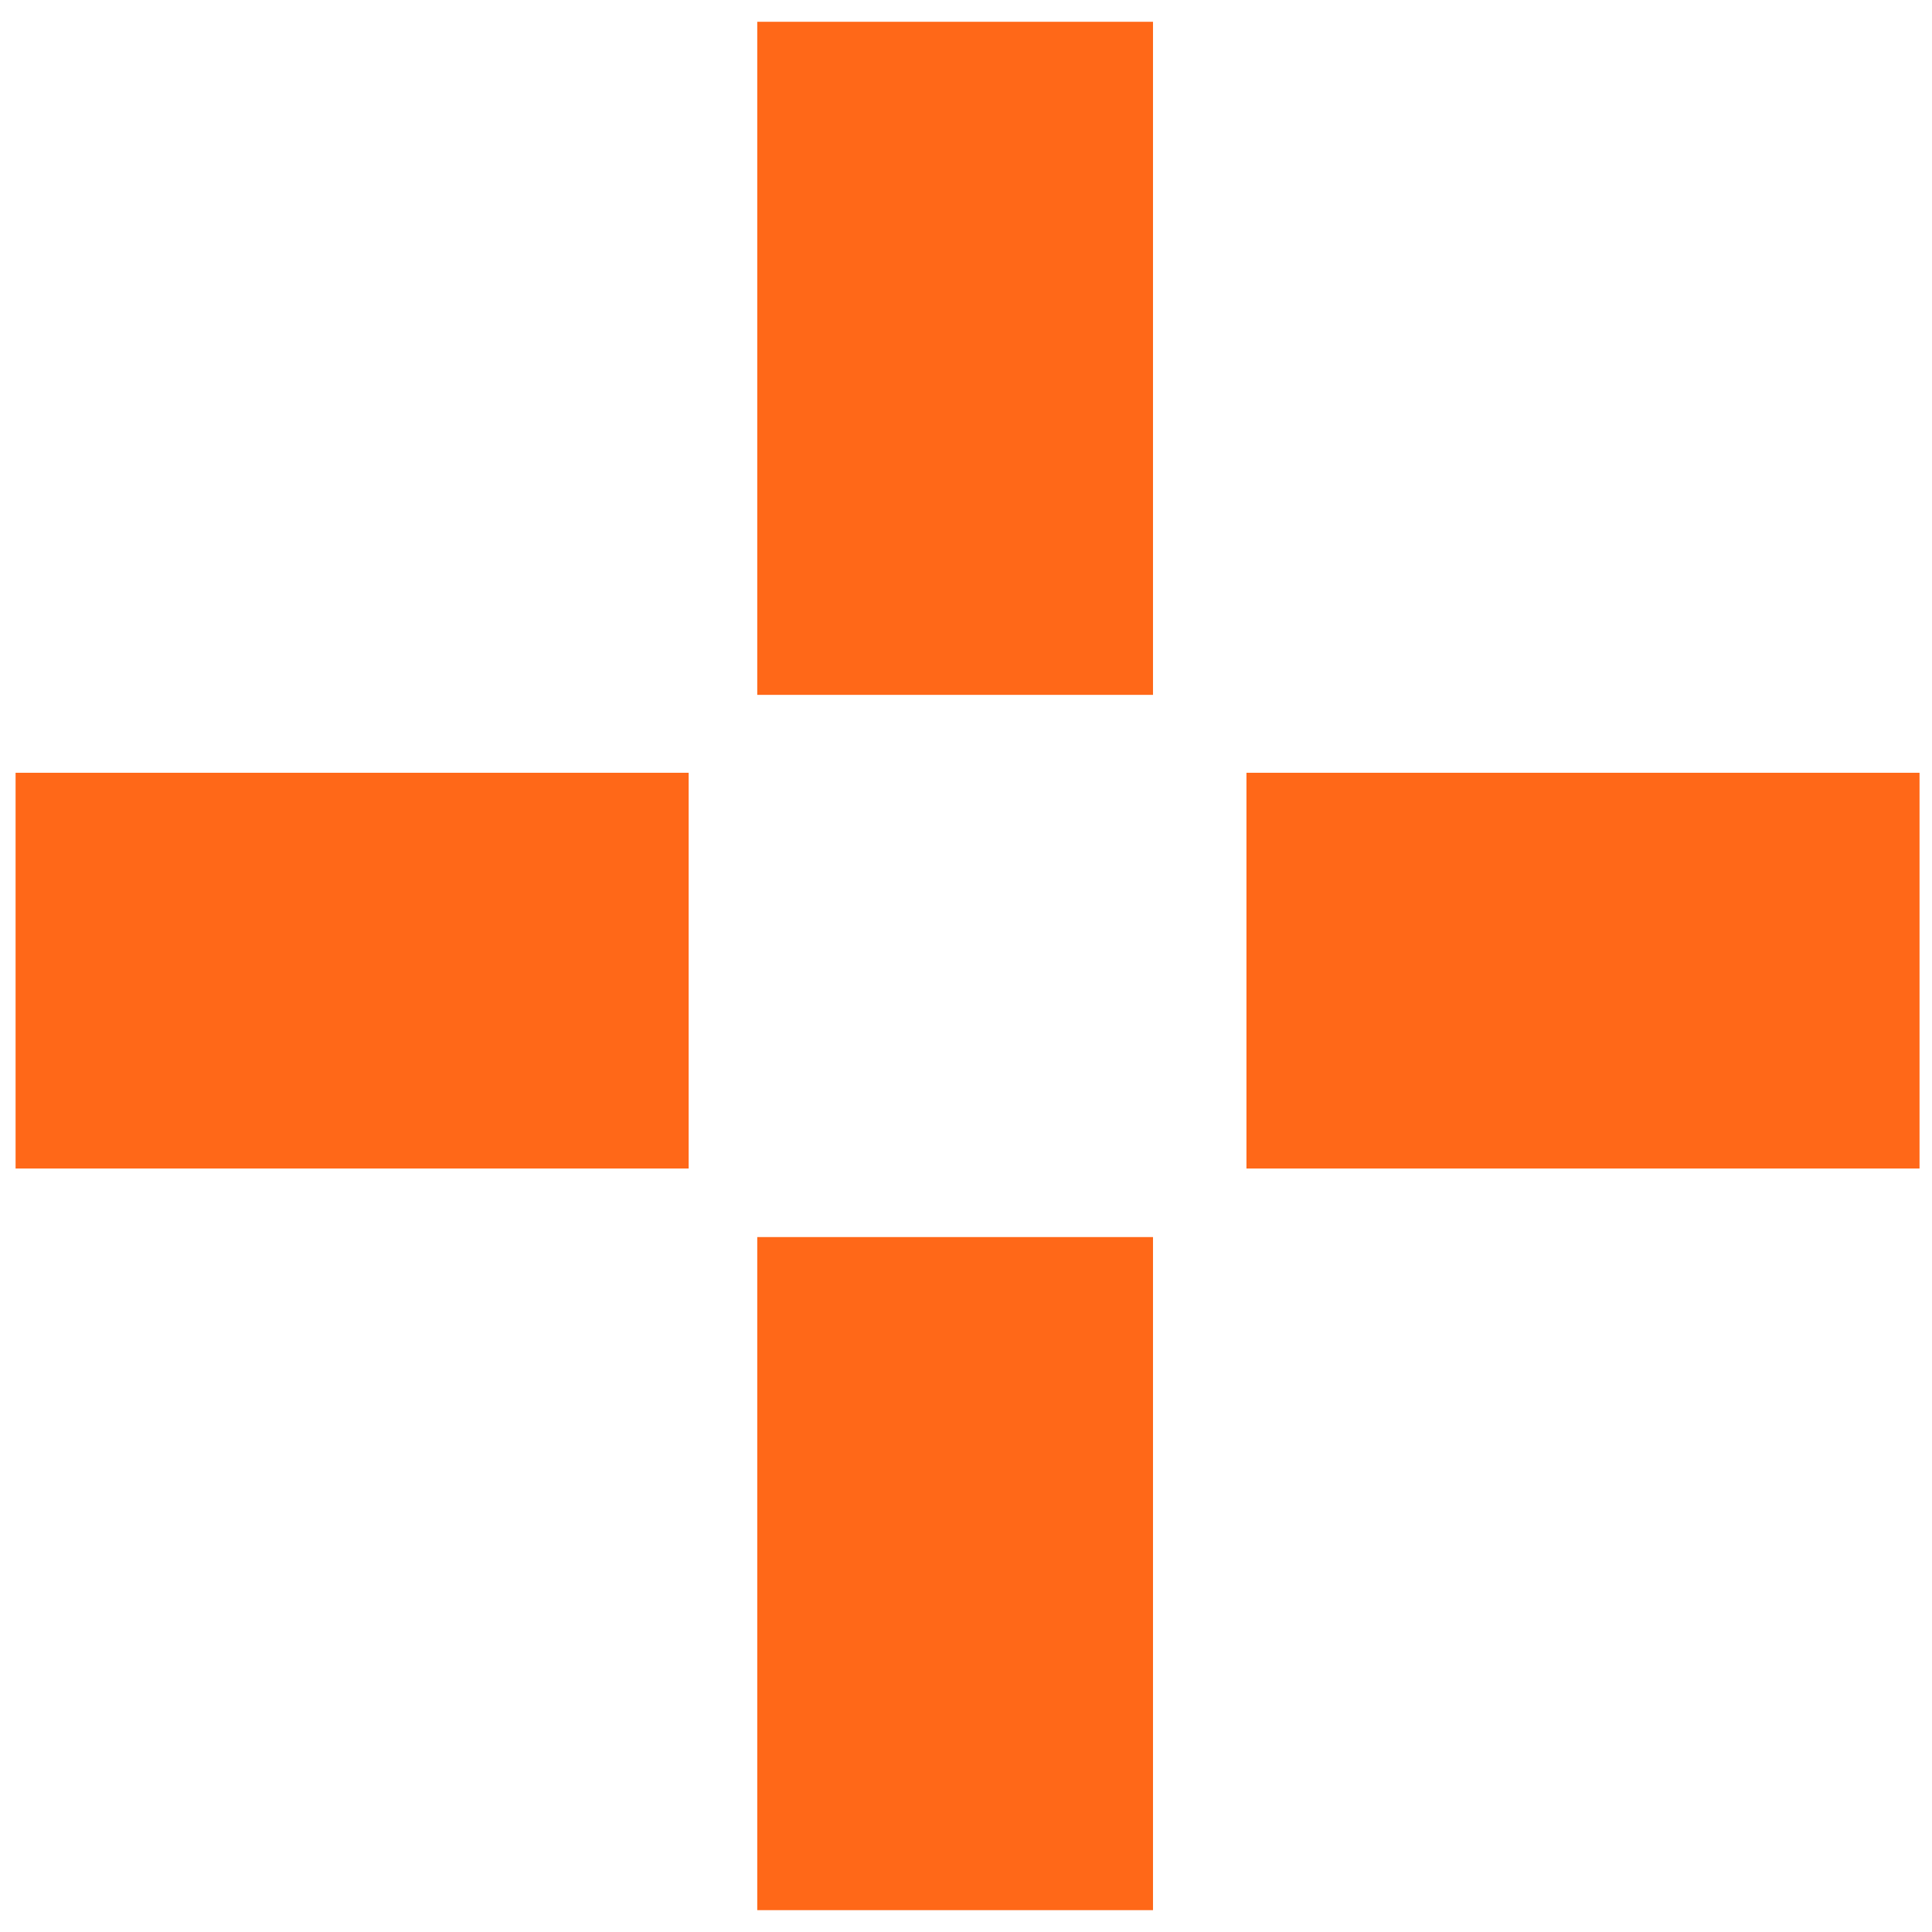
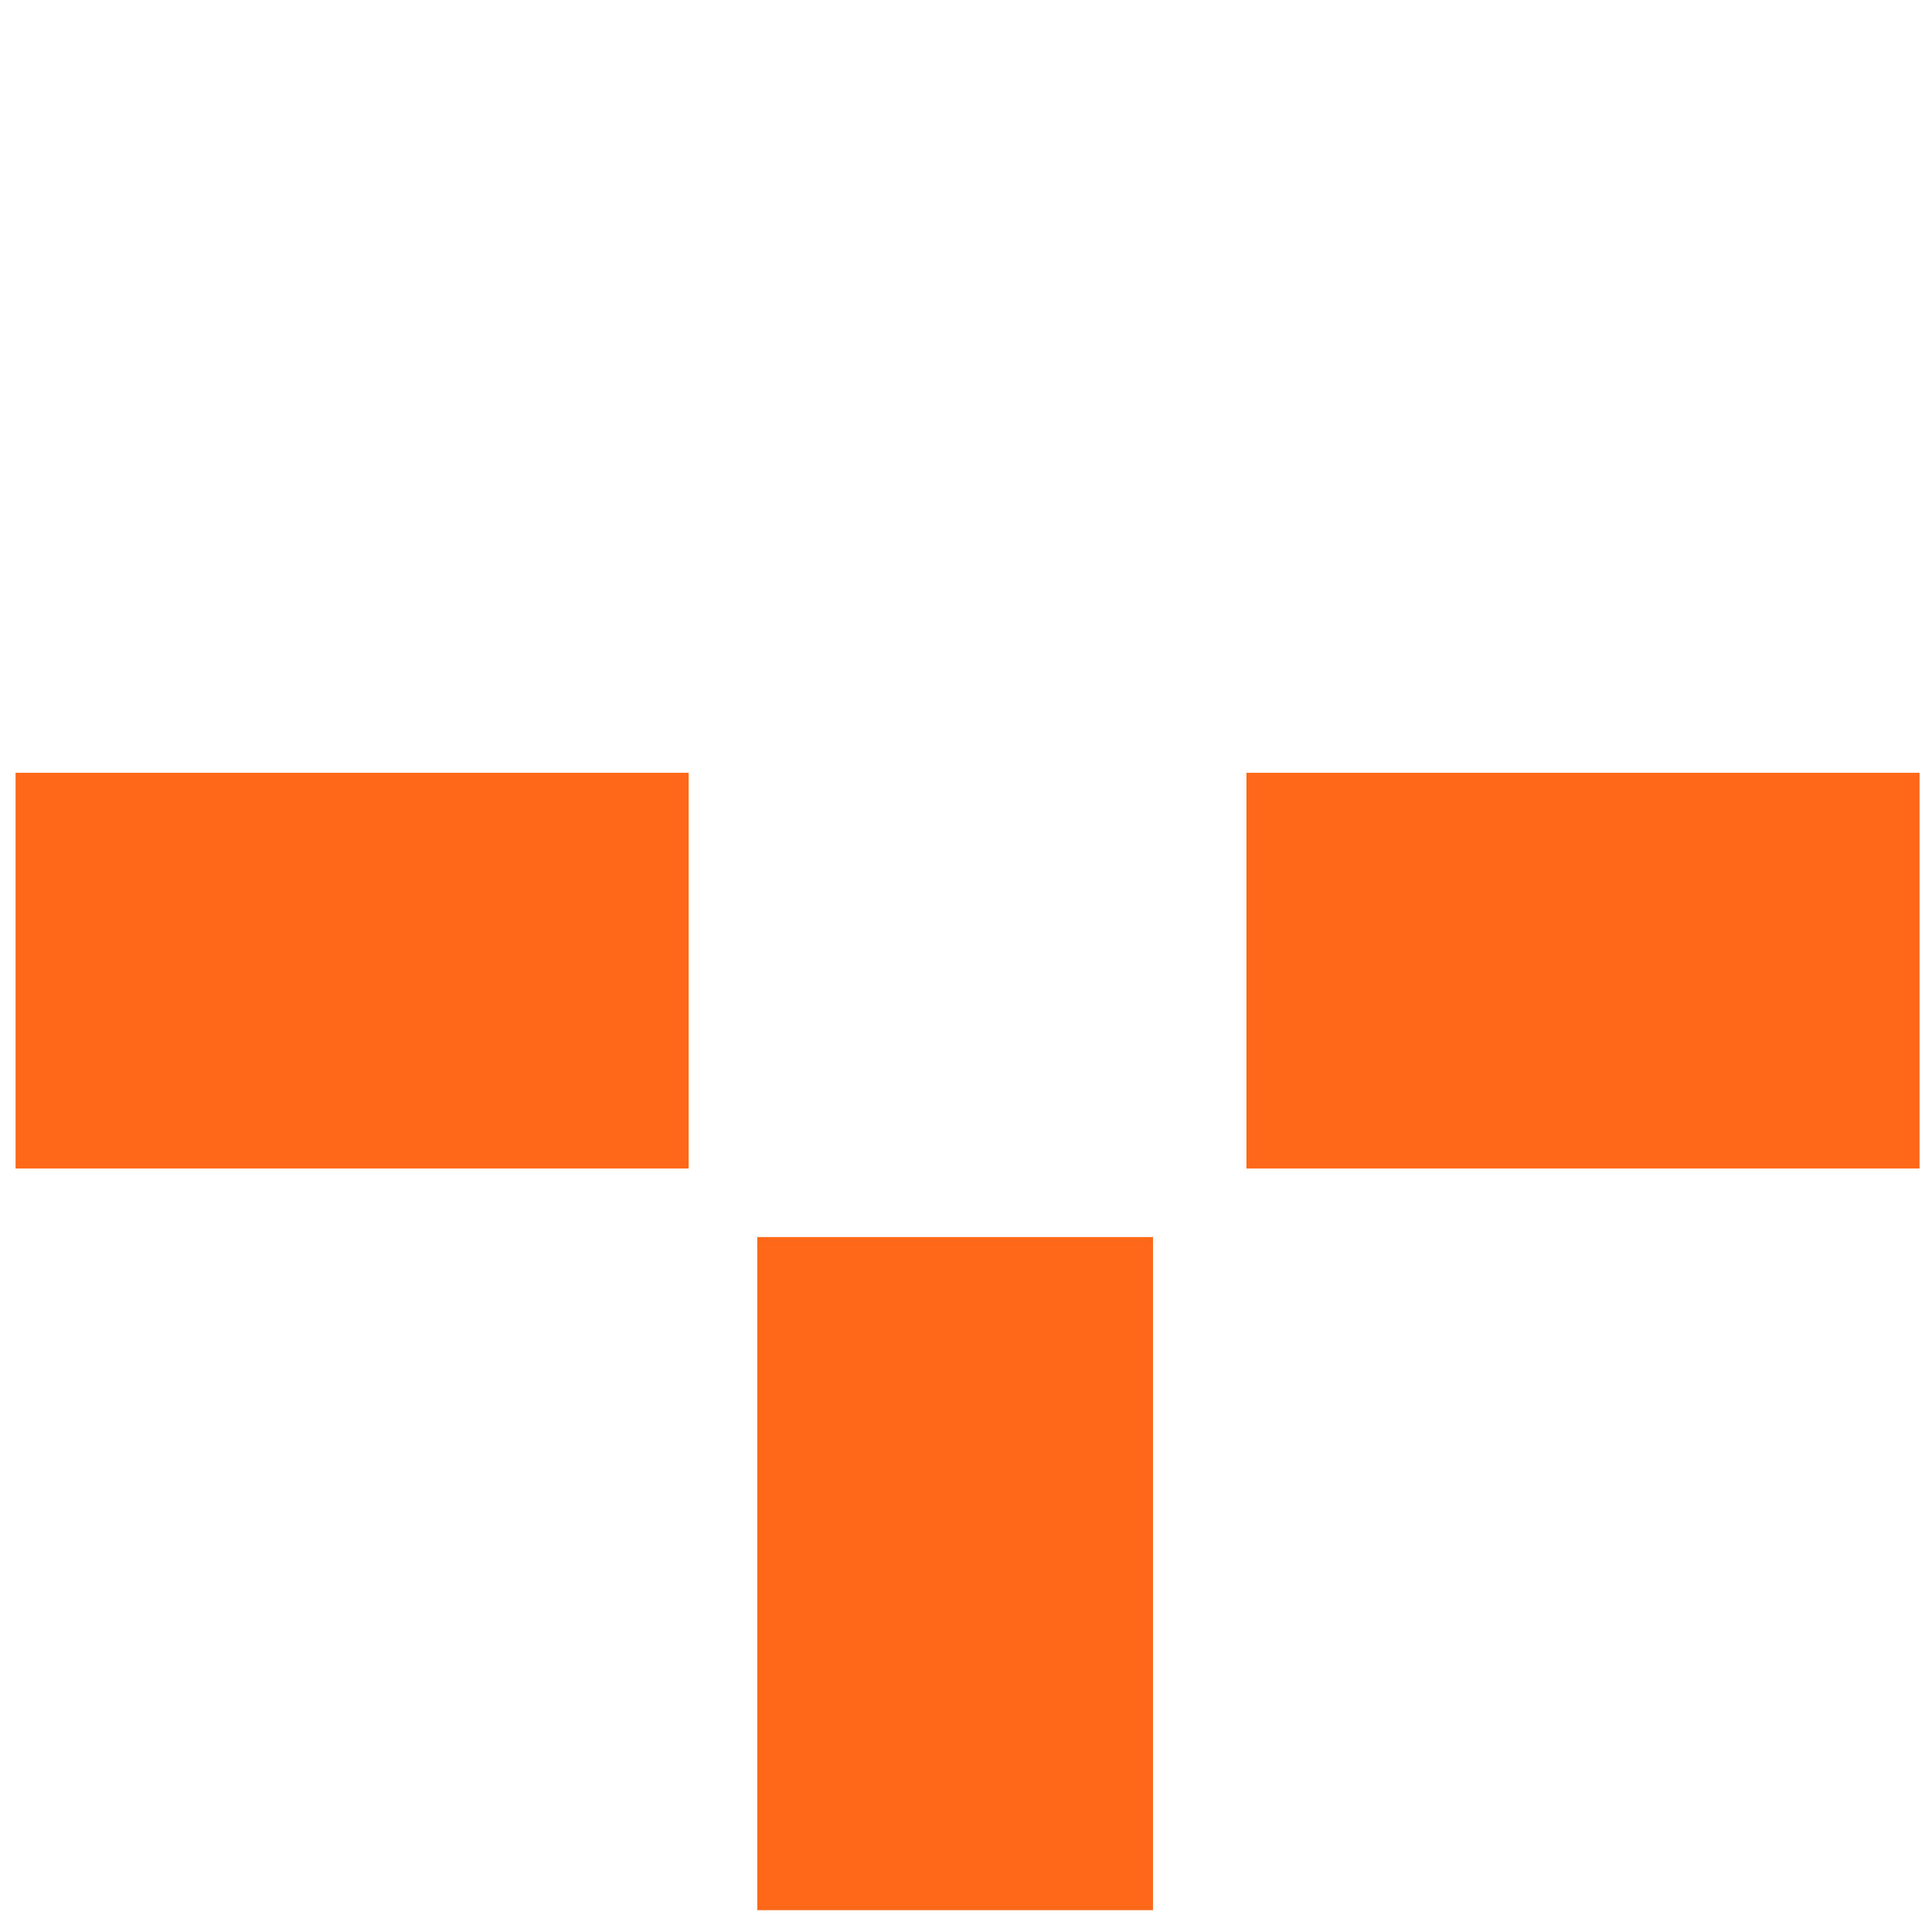
<svg xmlns="http://www.w3.org/2000/svg" width="62" height="62" viewBox="0 0 62 62" fill="none">
-   <path d="M37.001 0.699H24.301V22.299H37.001V0.699Z" fill="#FF6818" />
  <path d="M37.001 39.699H24.301V61.299H37.001V39.699Z" fill="#FF6818" />
  <path d="M61.6 24.799H40V37.499H61.6V24.799Z" fill="#FF6818" />
  <path d="M22.1 24.799H0.5V37.499H22.1V24.799Z" fill="#FF6818" />
</svg>